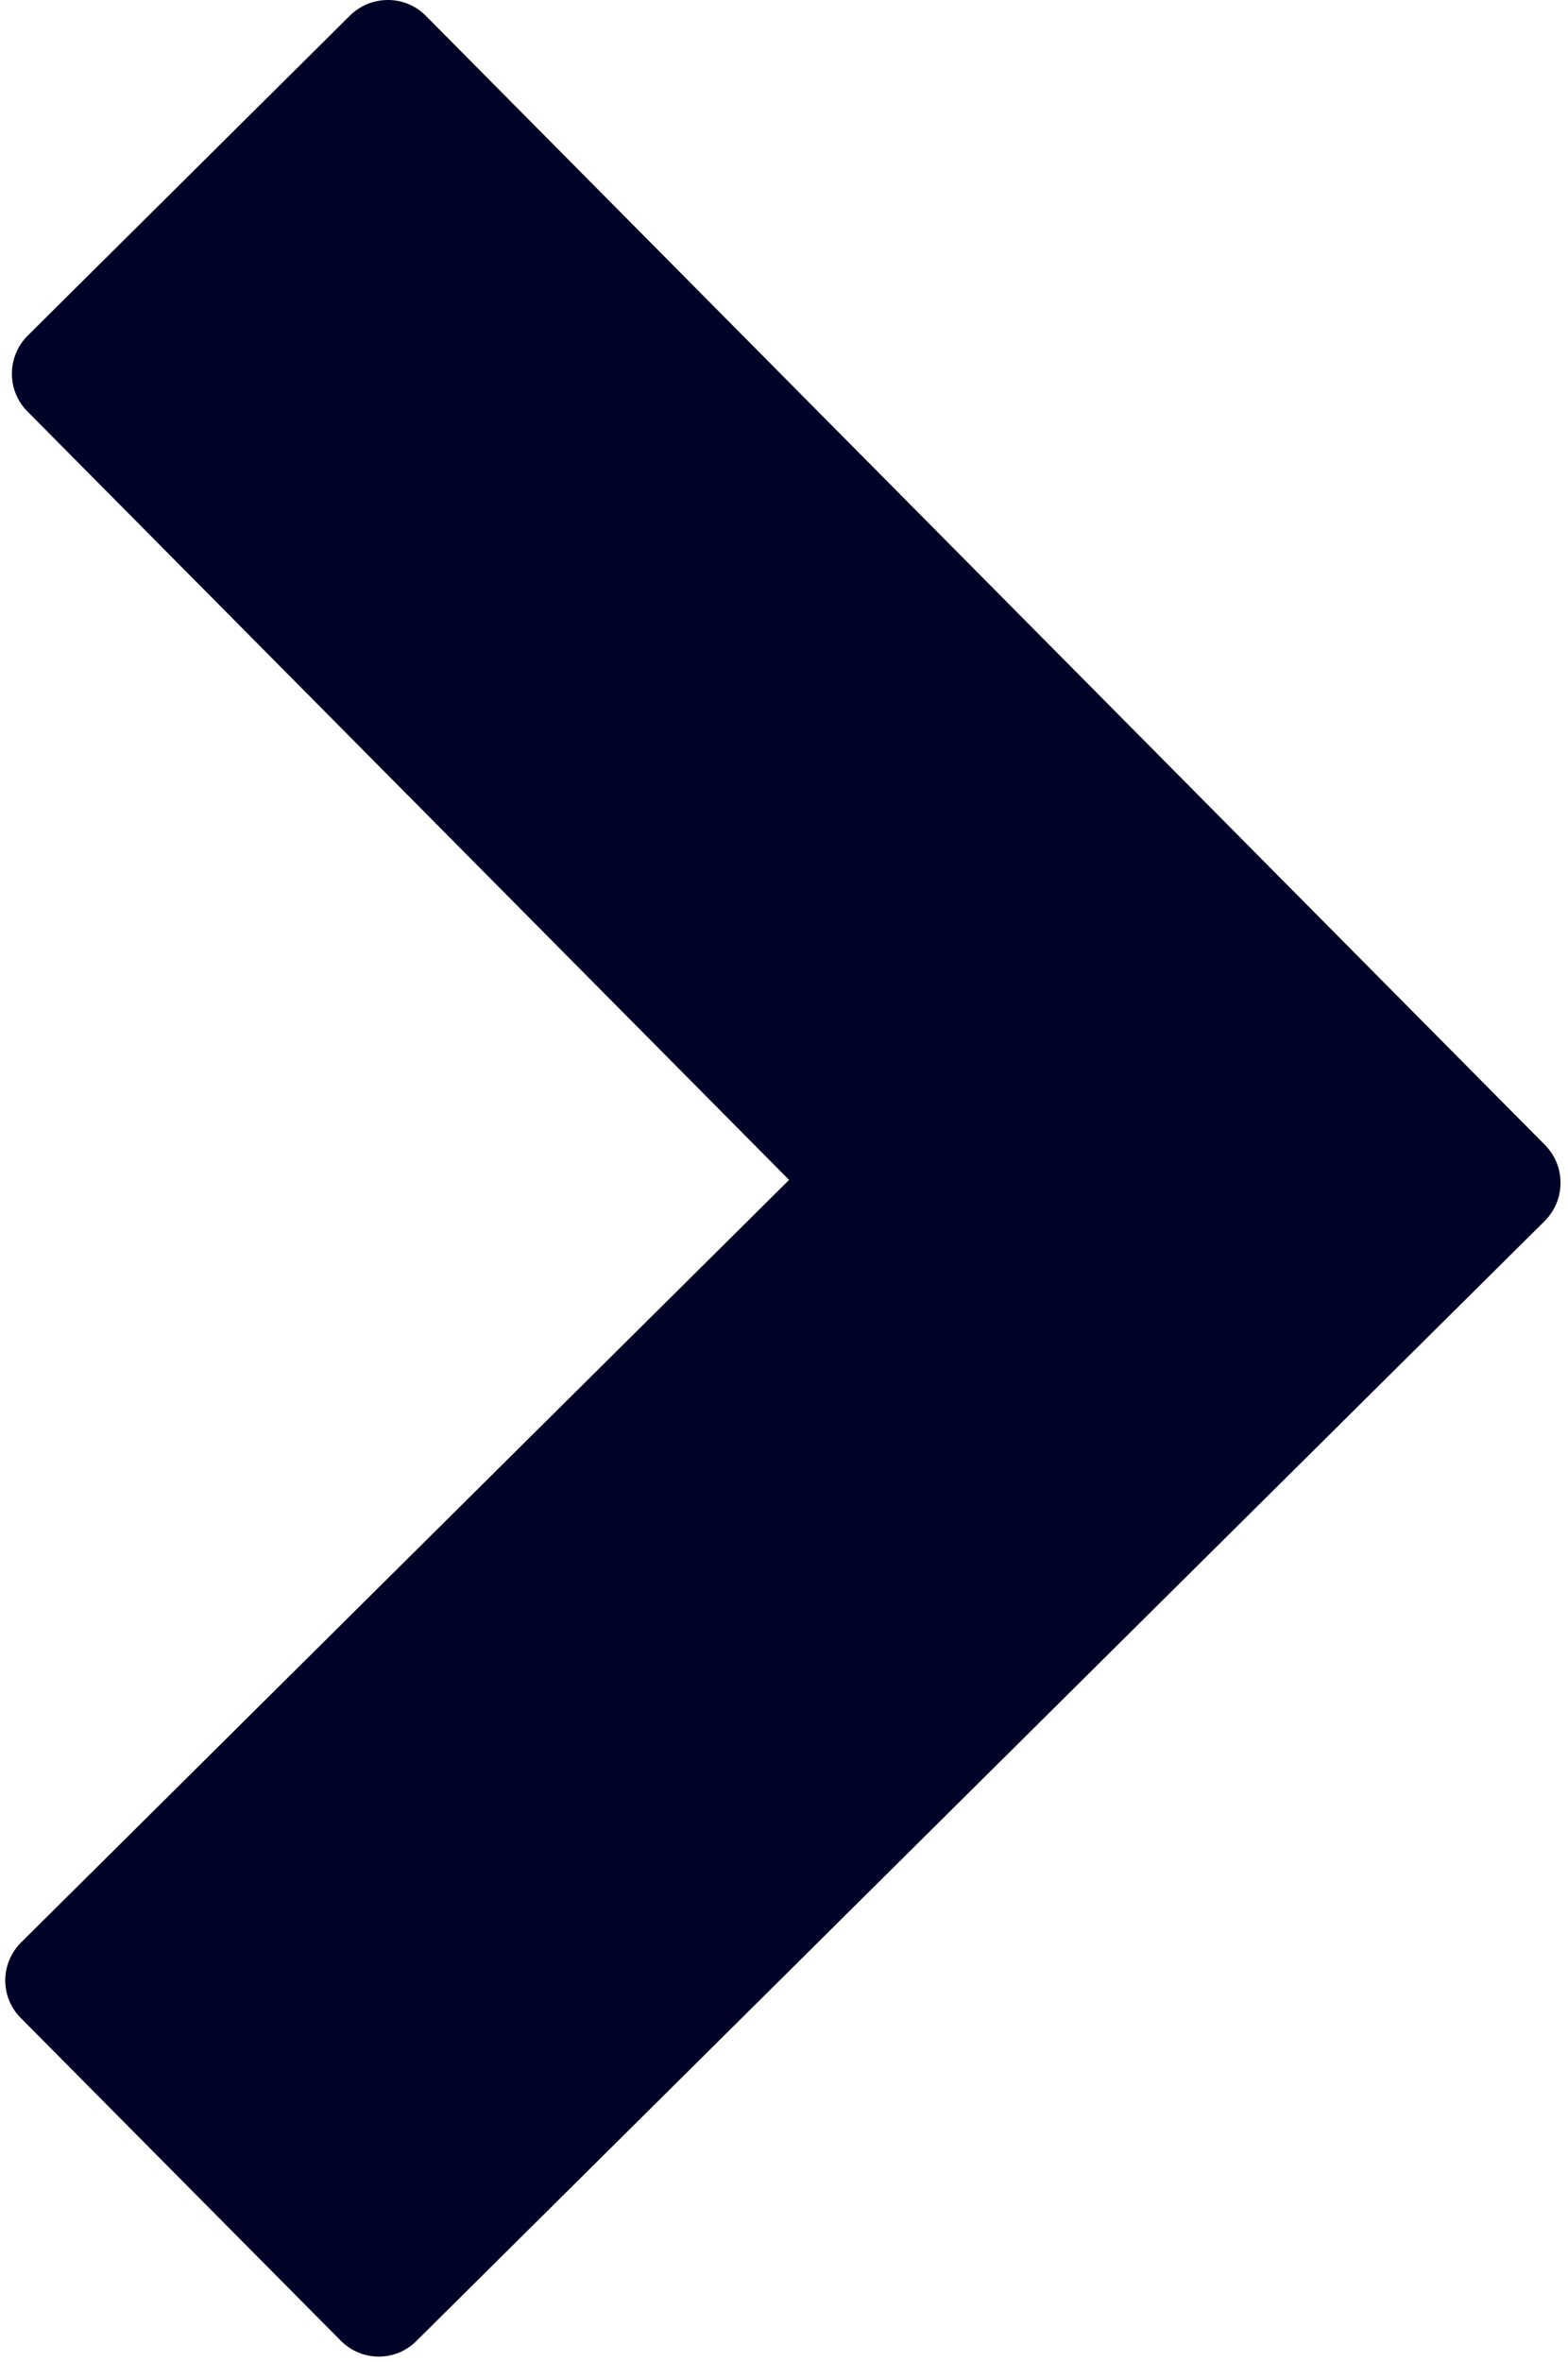
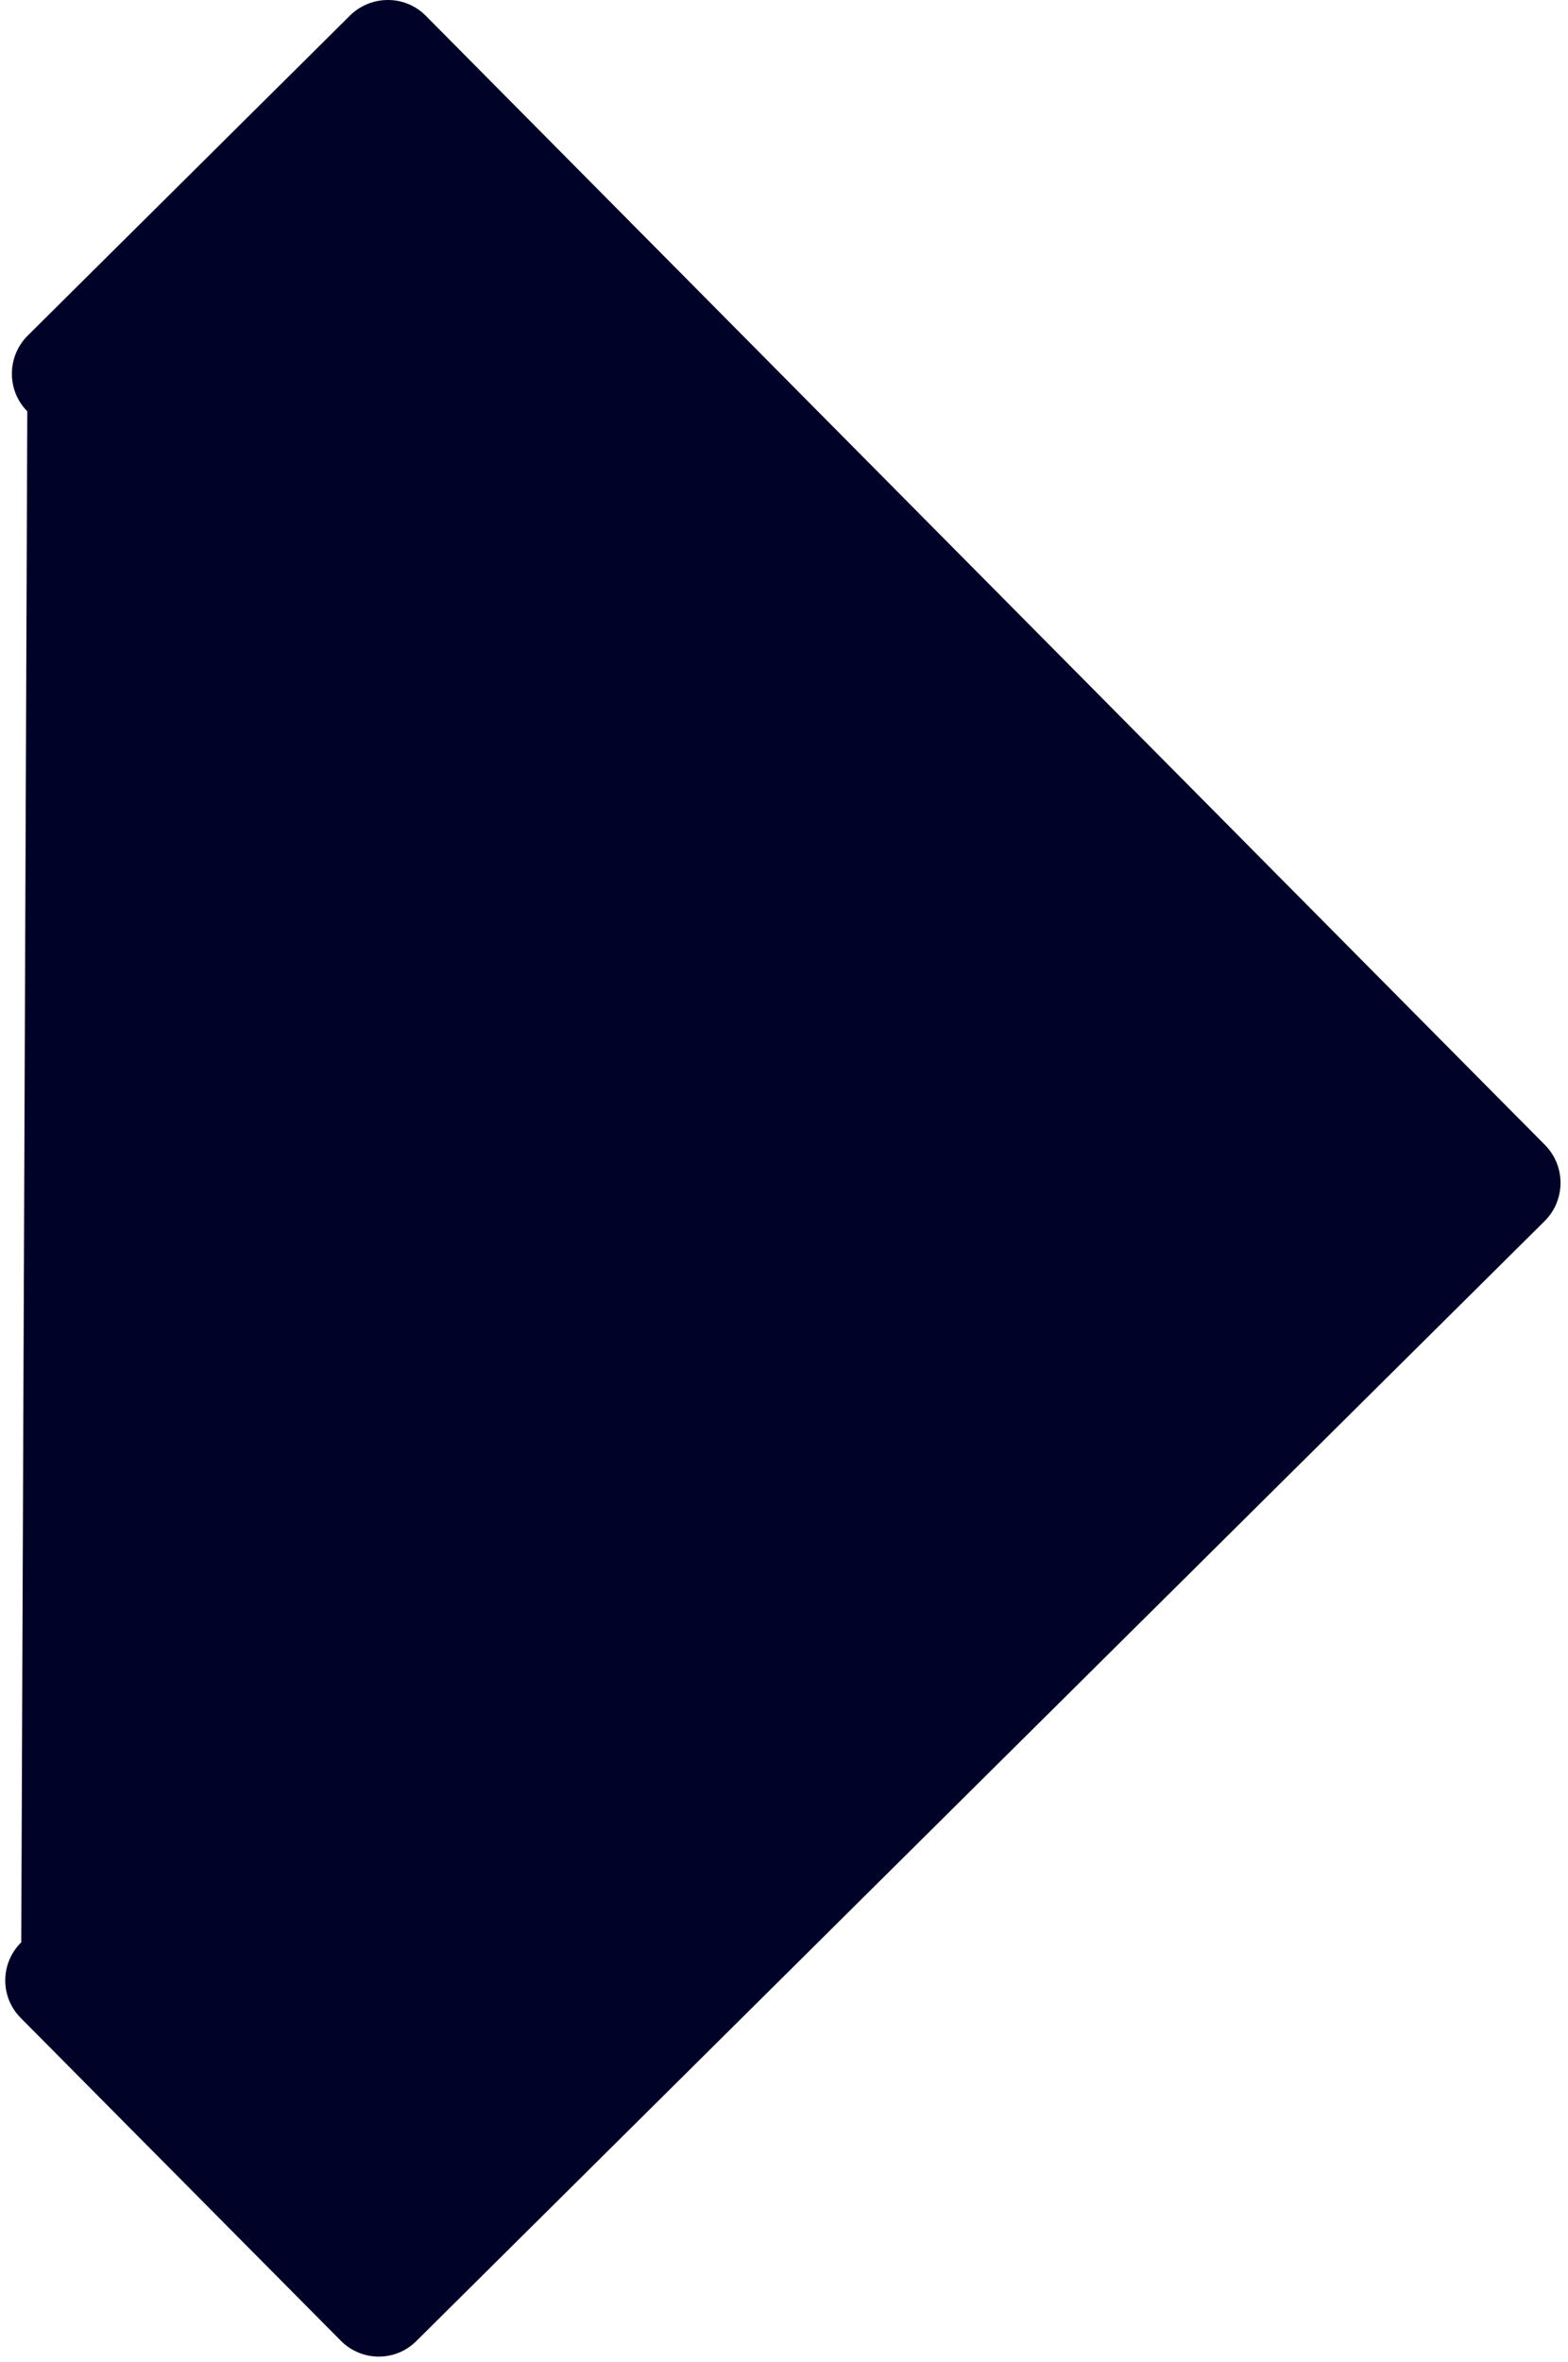
<svg xmlns="http://www.w3.org/2000/svg" fill="#010227" height="44.1" preserveAspectRatio="xMidYMid meet" version="1" viewBox="10.9 3.0 29.3 44.1" width="29.3" zoomAndPan="magnify">
  <g id="change1_1">
-     <path d="M 18.137 3 C 17.875 3.004 17.629 3.105 17.441 3.289 L 11.418 9.266 C 11.027 9.656 11.023 10.289 11.41 10.68 L 25.645 25.031 L 11.297 39.266 C 10.902 39.656 10.898 40.289 11.289 40.68 L 17.266 46.703 C 17.656 47.098 18.289 47.102 18.68 46.711 L 39.766 25.797 C 40.156 25.406 40.16 24.773 39.77 24.379 L 18.859 3.297 C 18.668 3.102 18.406 2.996 18.137 3 Z" fill="inherit" />
+     <path d="M 18.137 3 C 17.875 3.004 17.629 3.105 17.441 3.289 L 11.418 9.266 C 11.027 9.656 11.023 10.289 11.41 10.68 L 11.297 39.266 C 10.902 39.656 10.898 40.289 11.289 40.68 L 17.266 46.703 C 17.656 47.098 18.289 47.102 18.68 46.711 L 39.766 25.797 C 40.156 25.406 40.16 24.773 39.77 24.379 L 18.859 3.297 C 18.668 3.102 18.406 2.996 18.137 3 Z" fill="inherit" />
  </g>
</svg>